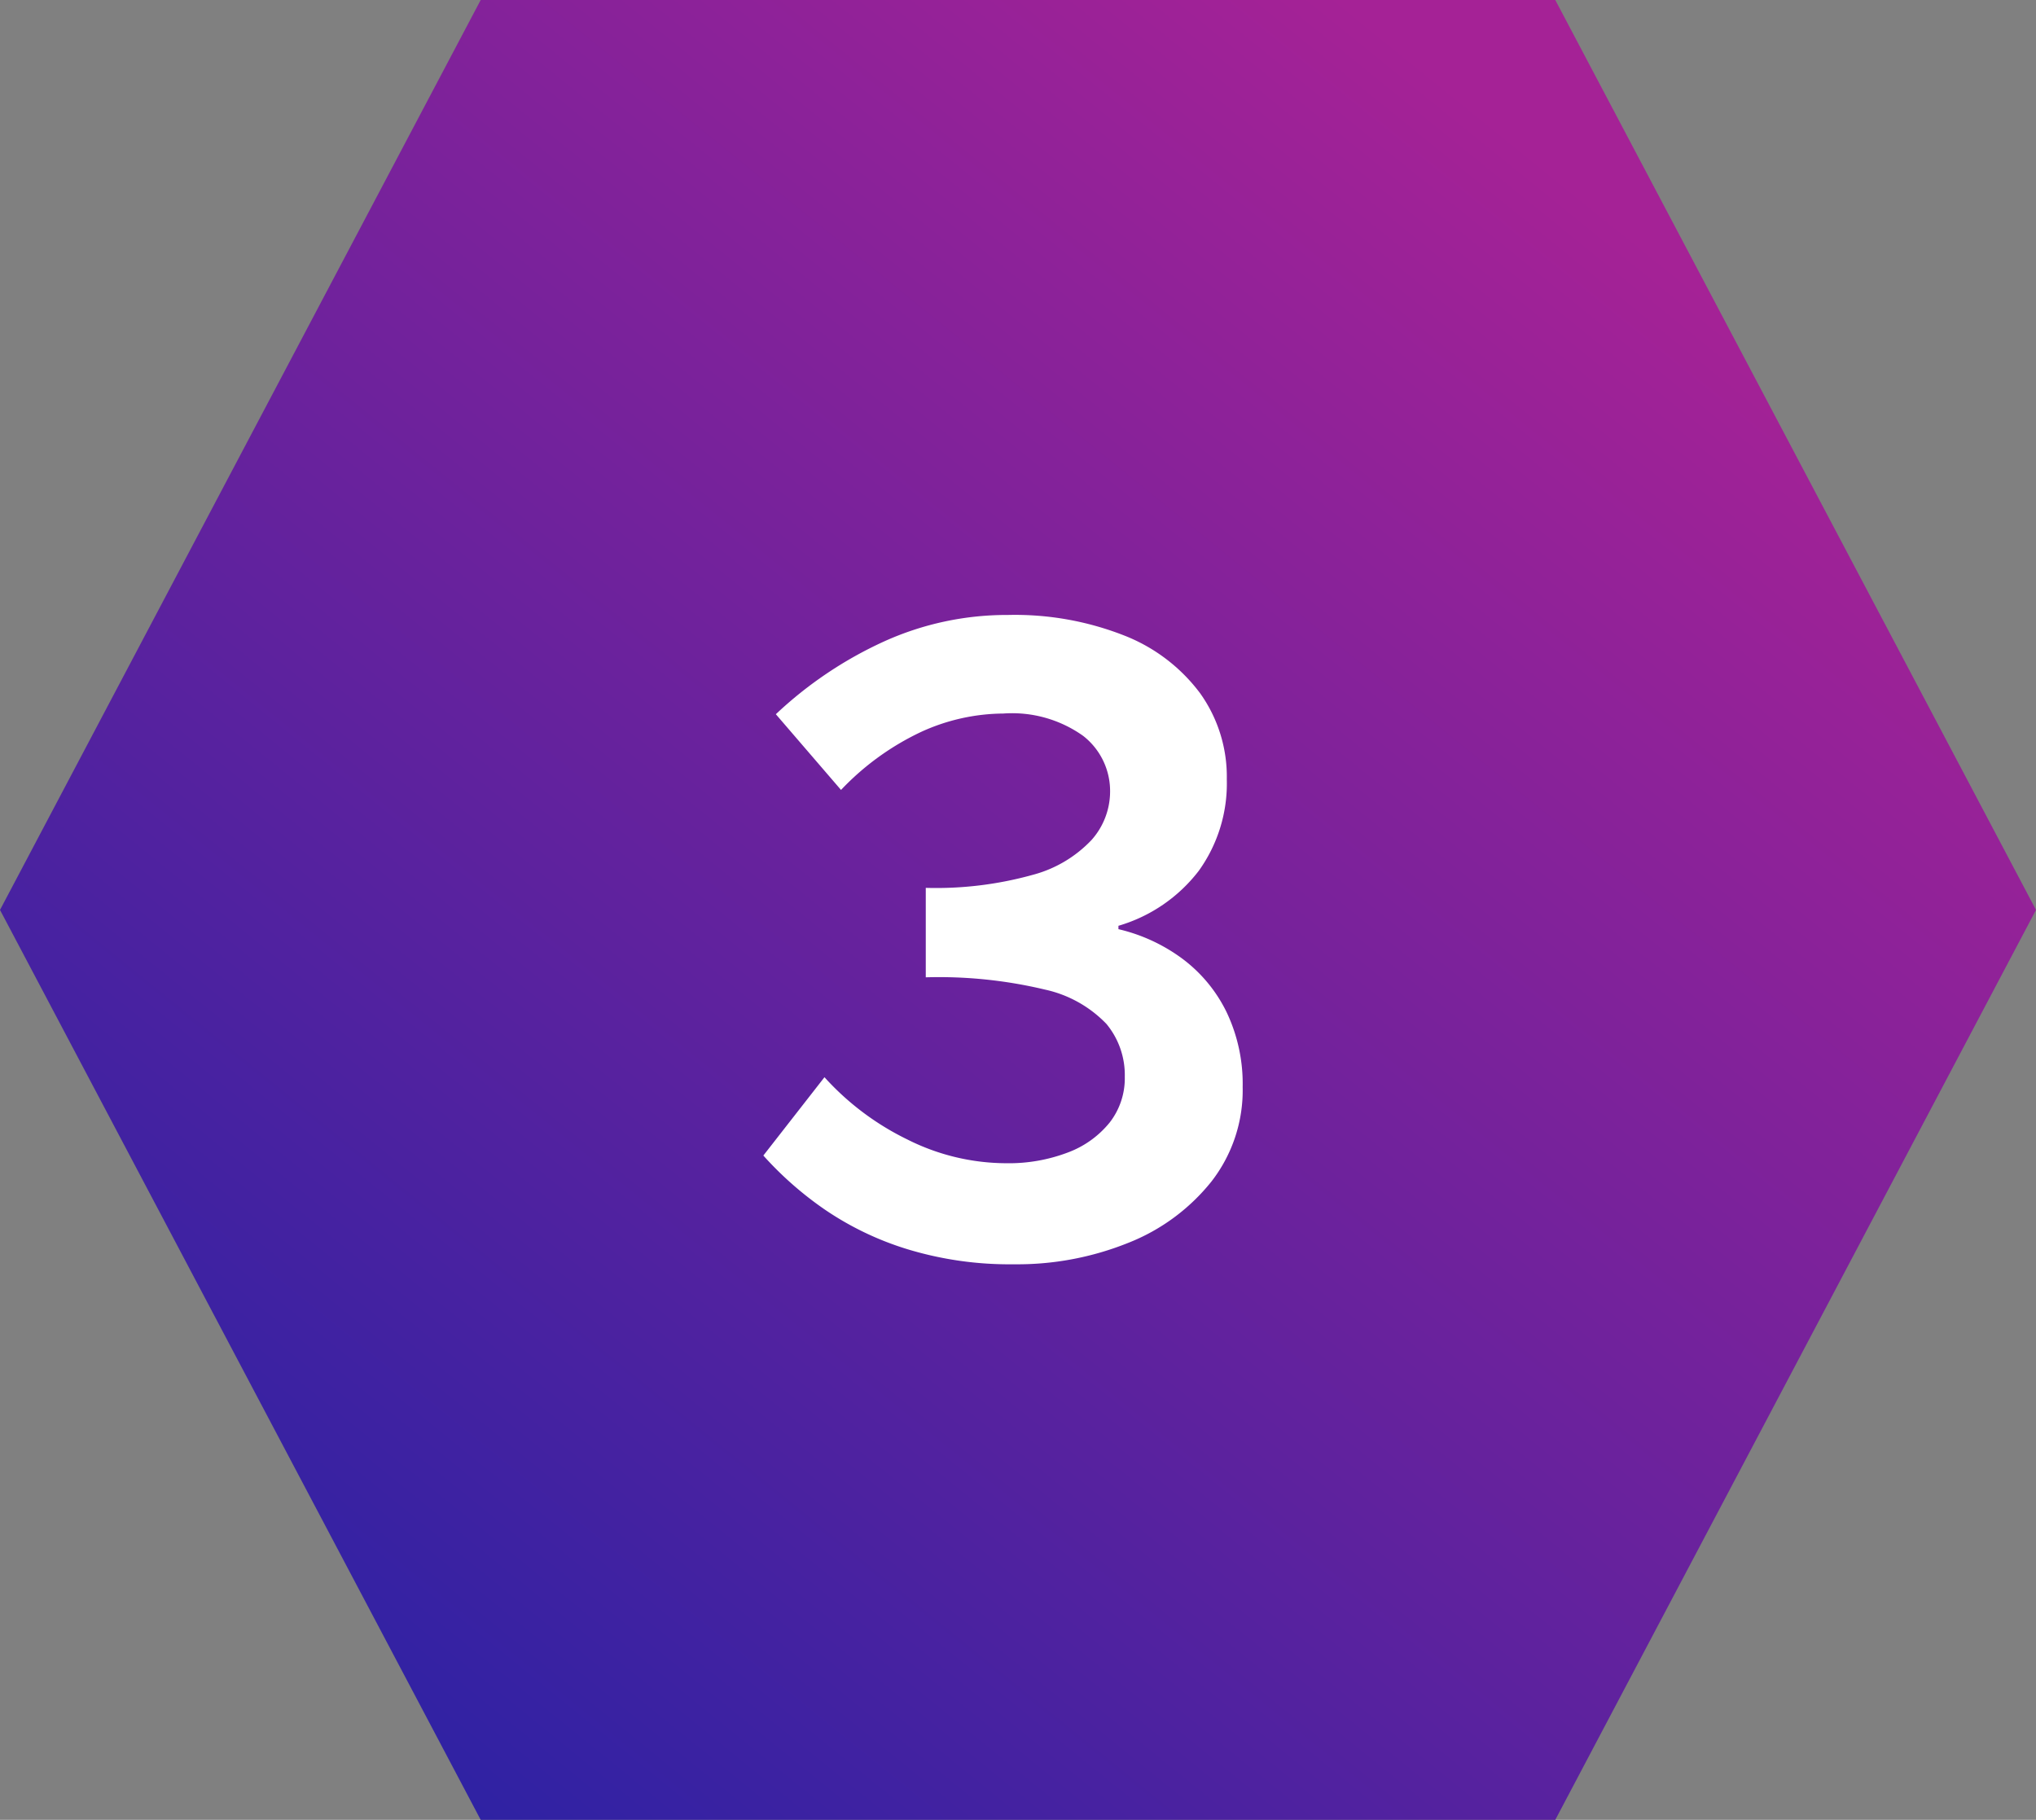
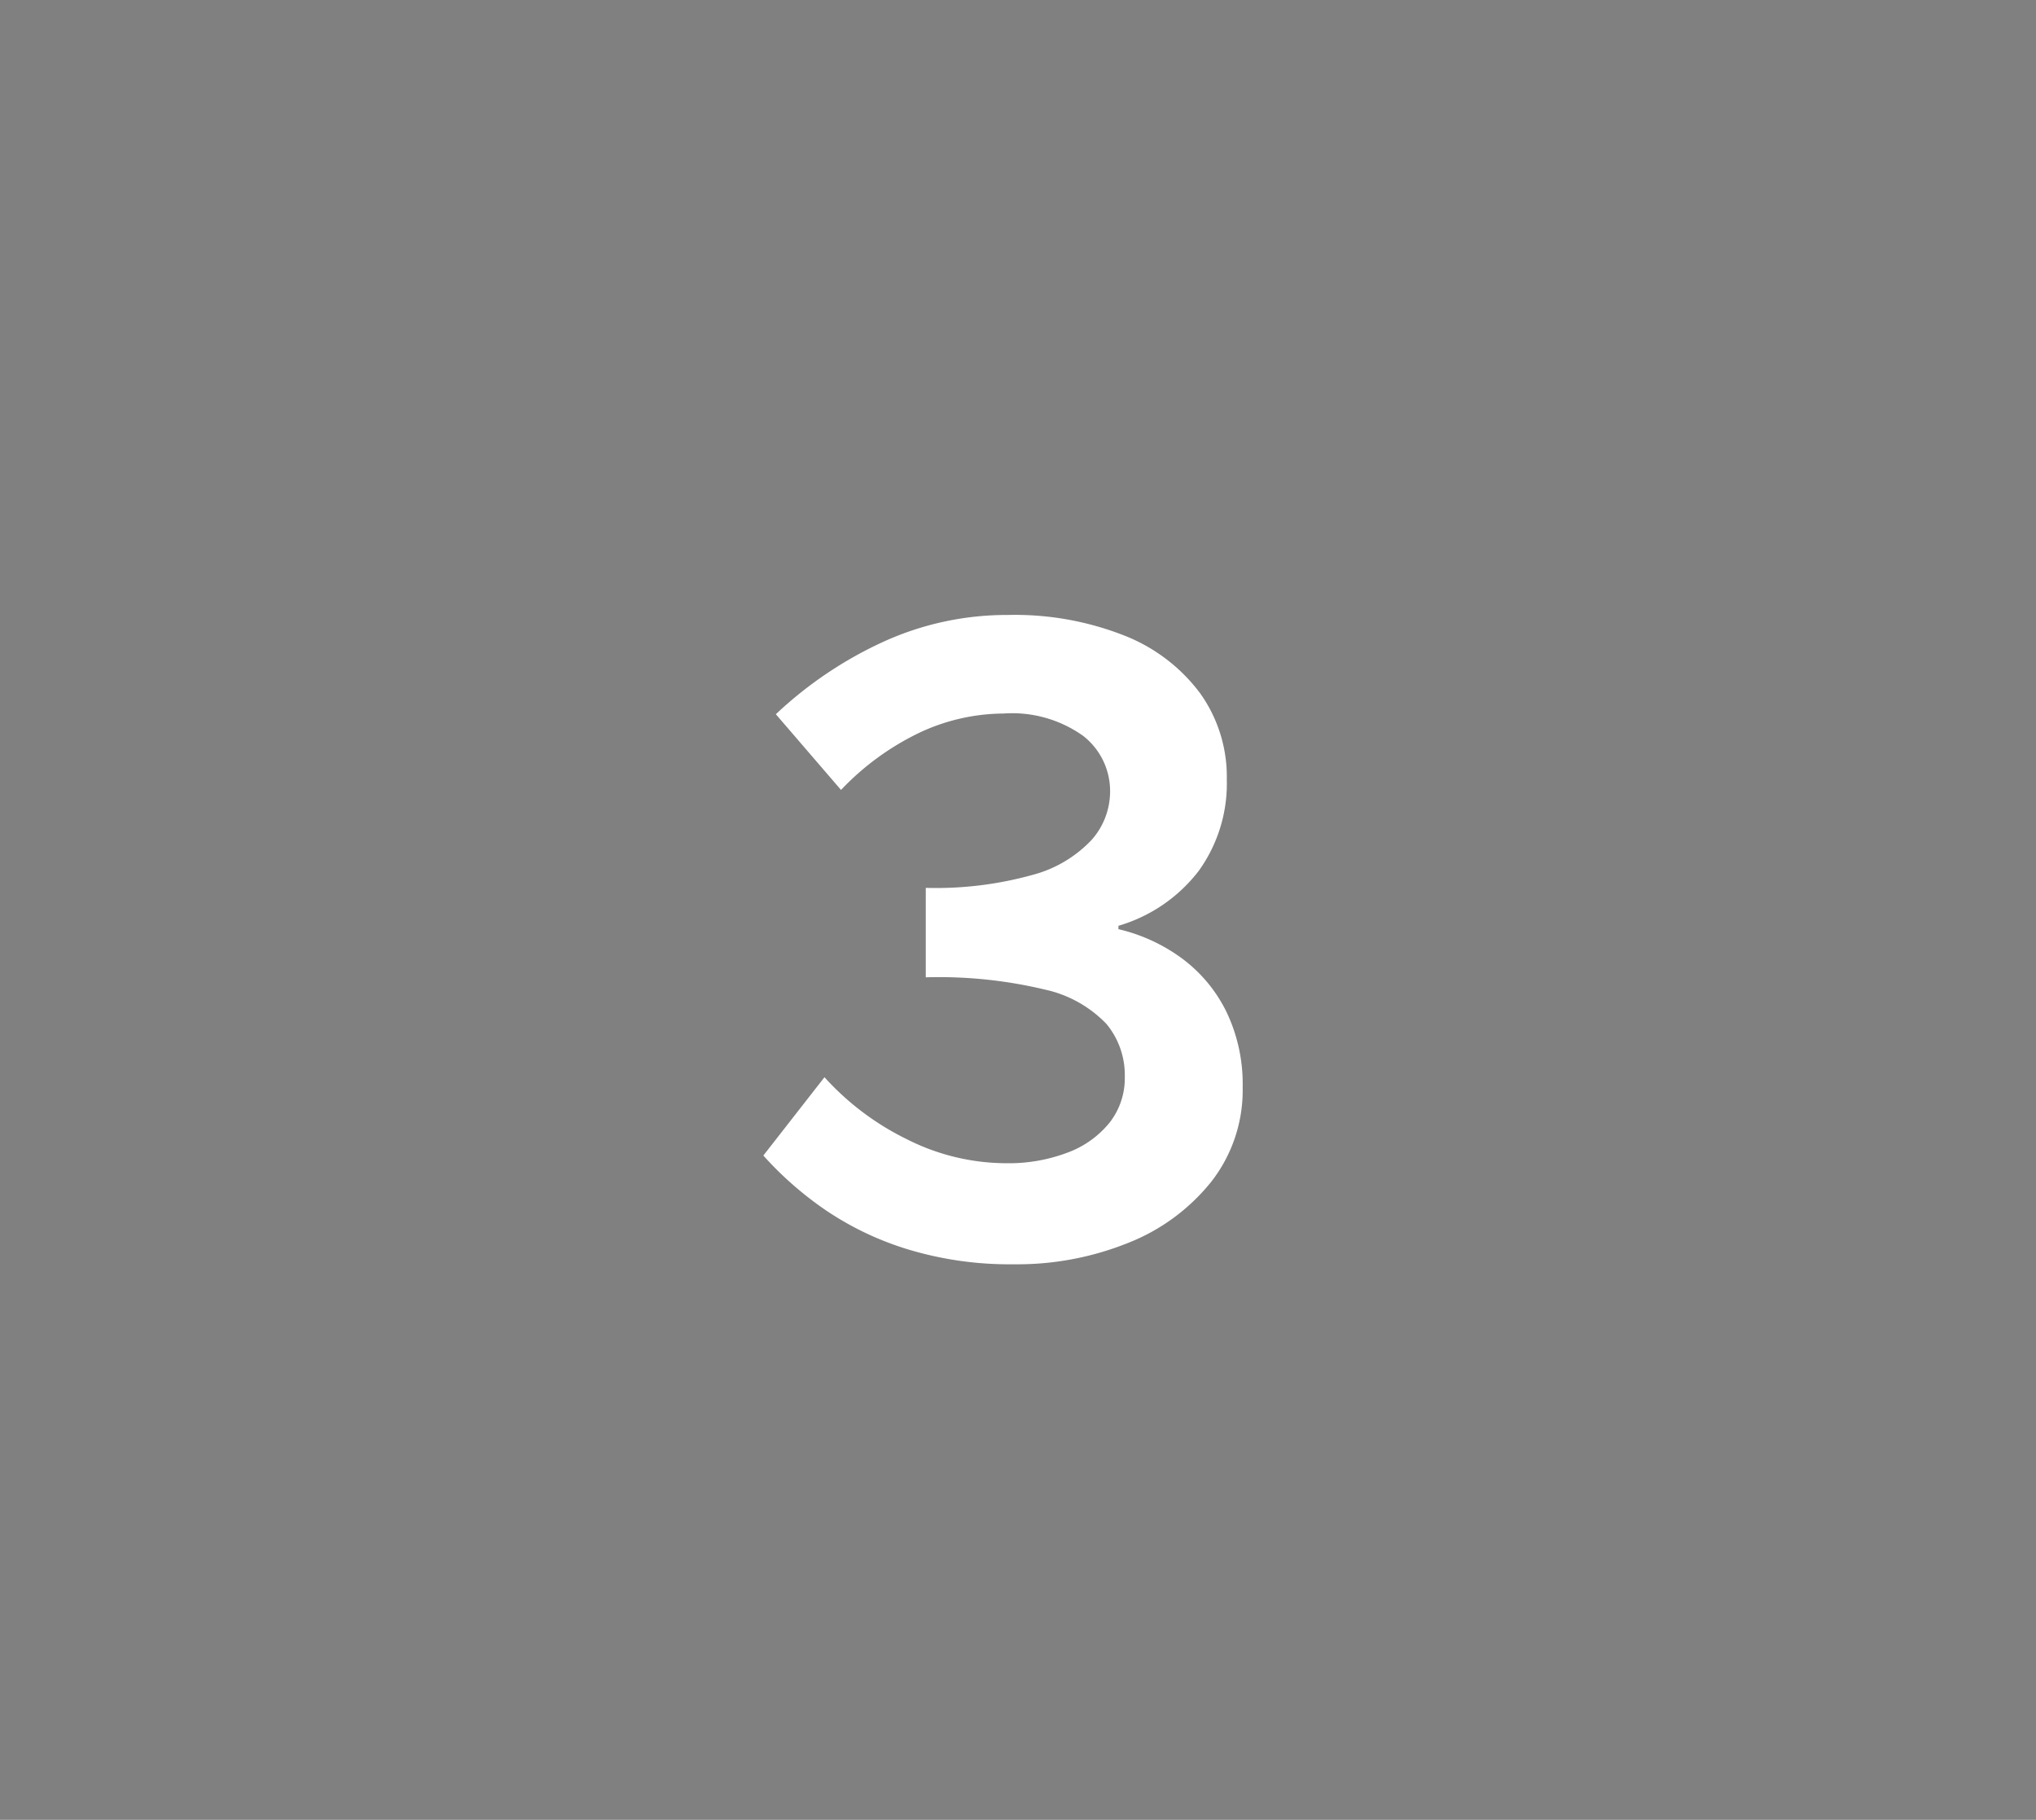
<svg xmlns="http://www.w3.org/2000/svg" width="77.037" height="68.865" viewBox="0 0 77.037 68.865">
  <rect x="0" y="0" width="77.037" height="68.865" fill="#808080" stroke="none" />
  <defs>
    <linearGradient id="linear-gradient" x1="0.835" y1="0.164" x2="0.08" y2="1" gradientUnits="objectBoundingBox">
      <stop offset="0" stop-color="#a52296" />
      <stop offset="1" stop-color="#2222a5" />
    </linearGradient>
  </defs>
  <g id="Group_953" data-name="Group 953" transform="translate(-185.481 -794.567)">
-     <path id="Path_68" data-name="Path 68" d="M0,5.933,18.188-28.5h40.66L77.037,5.933,58.848,40.365H18.188Z" transform="translate(185.481 823.067)" fill-rule="evenodd" fill="url(#linear-gradient)" />
    <path id="Path_84" data-name="Path 84" d="M15.843.409A13.245,13.245,0,0,1,11.8-.166,11.554,11.554,0,0,1,8.664-1.679a13.113,13.113,0,0,1-2.3-2.027L8.677-6.67a10.289,10.289,0,0,0,3.134,2.355,8.358,8.358,0,0,0,3.733.9,6.283,6.283,0,0,0,2.341-.406A3.686,3.686,0,0,0,19.472-4.96a2.726,2.726,0,0,0,.568-1.726,3.031,3.031,0,0,0-.694-2,4.573,4.573,0,0,0-2.327-1.3,17.241,17.241,0,0,0-4.509-.464v-3.385a13.635,13.635,0,0,0,4.037-.49,4.726,4.726,0,0,0,2.237-1.324,2.763,2.763,0,0,0,.7-1.815,2.648,2.648,0,0,0-1.017-2.121,4.635,4.635,0,0,0-3.024-.847,7.576,7.576,0,0,0-3.1.691,10.1,10.1,0,0,0-3.04,2.2L6.837-20.406a15.074,15.074,0,0,1,4.1-2.756,11.256,11.256,0,0,1,4.68-1,11.3,11.3,0,0,1,4.413.782A6.565,6.565,0,0,1,22.89-21.2,5.434,5.434,0,0,1,23.9-17.941a5.659,5.659,0,0,1-1.06,3.46A5.926,5.926,0,0,1,19.8-12.4v.128a6.569,6.569,0,0,1,2.415,1.115,5.557,5.557,0,0,1,1.675,2.021A6.3,6.3,0,0,1,24.5-6.3a5.624,5.624,0,0,1-1.186,3.583A7.587,7.587,0,0,1,20.167-.4,11.234,11.234,0,0,1,15.843.409Z" transform="translate(208 842)" fill="#fff" />
  </g>
</svg>